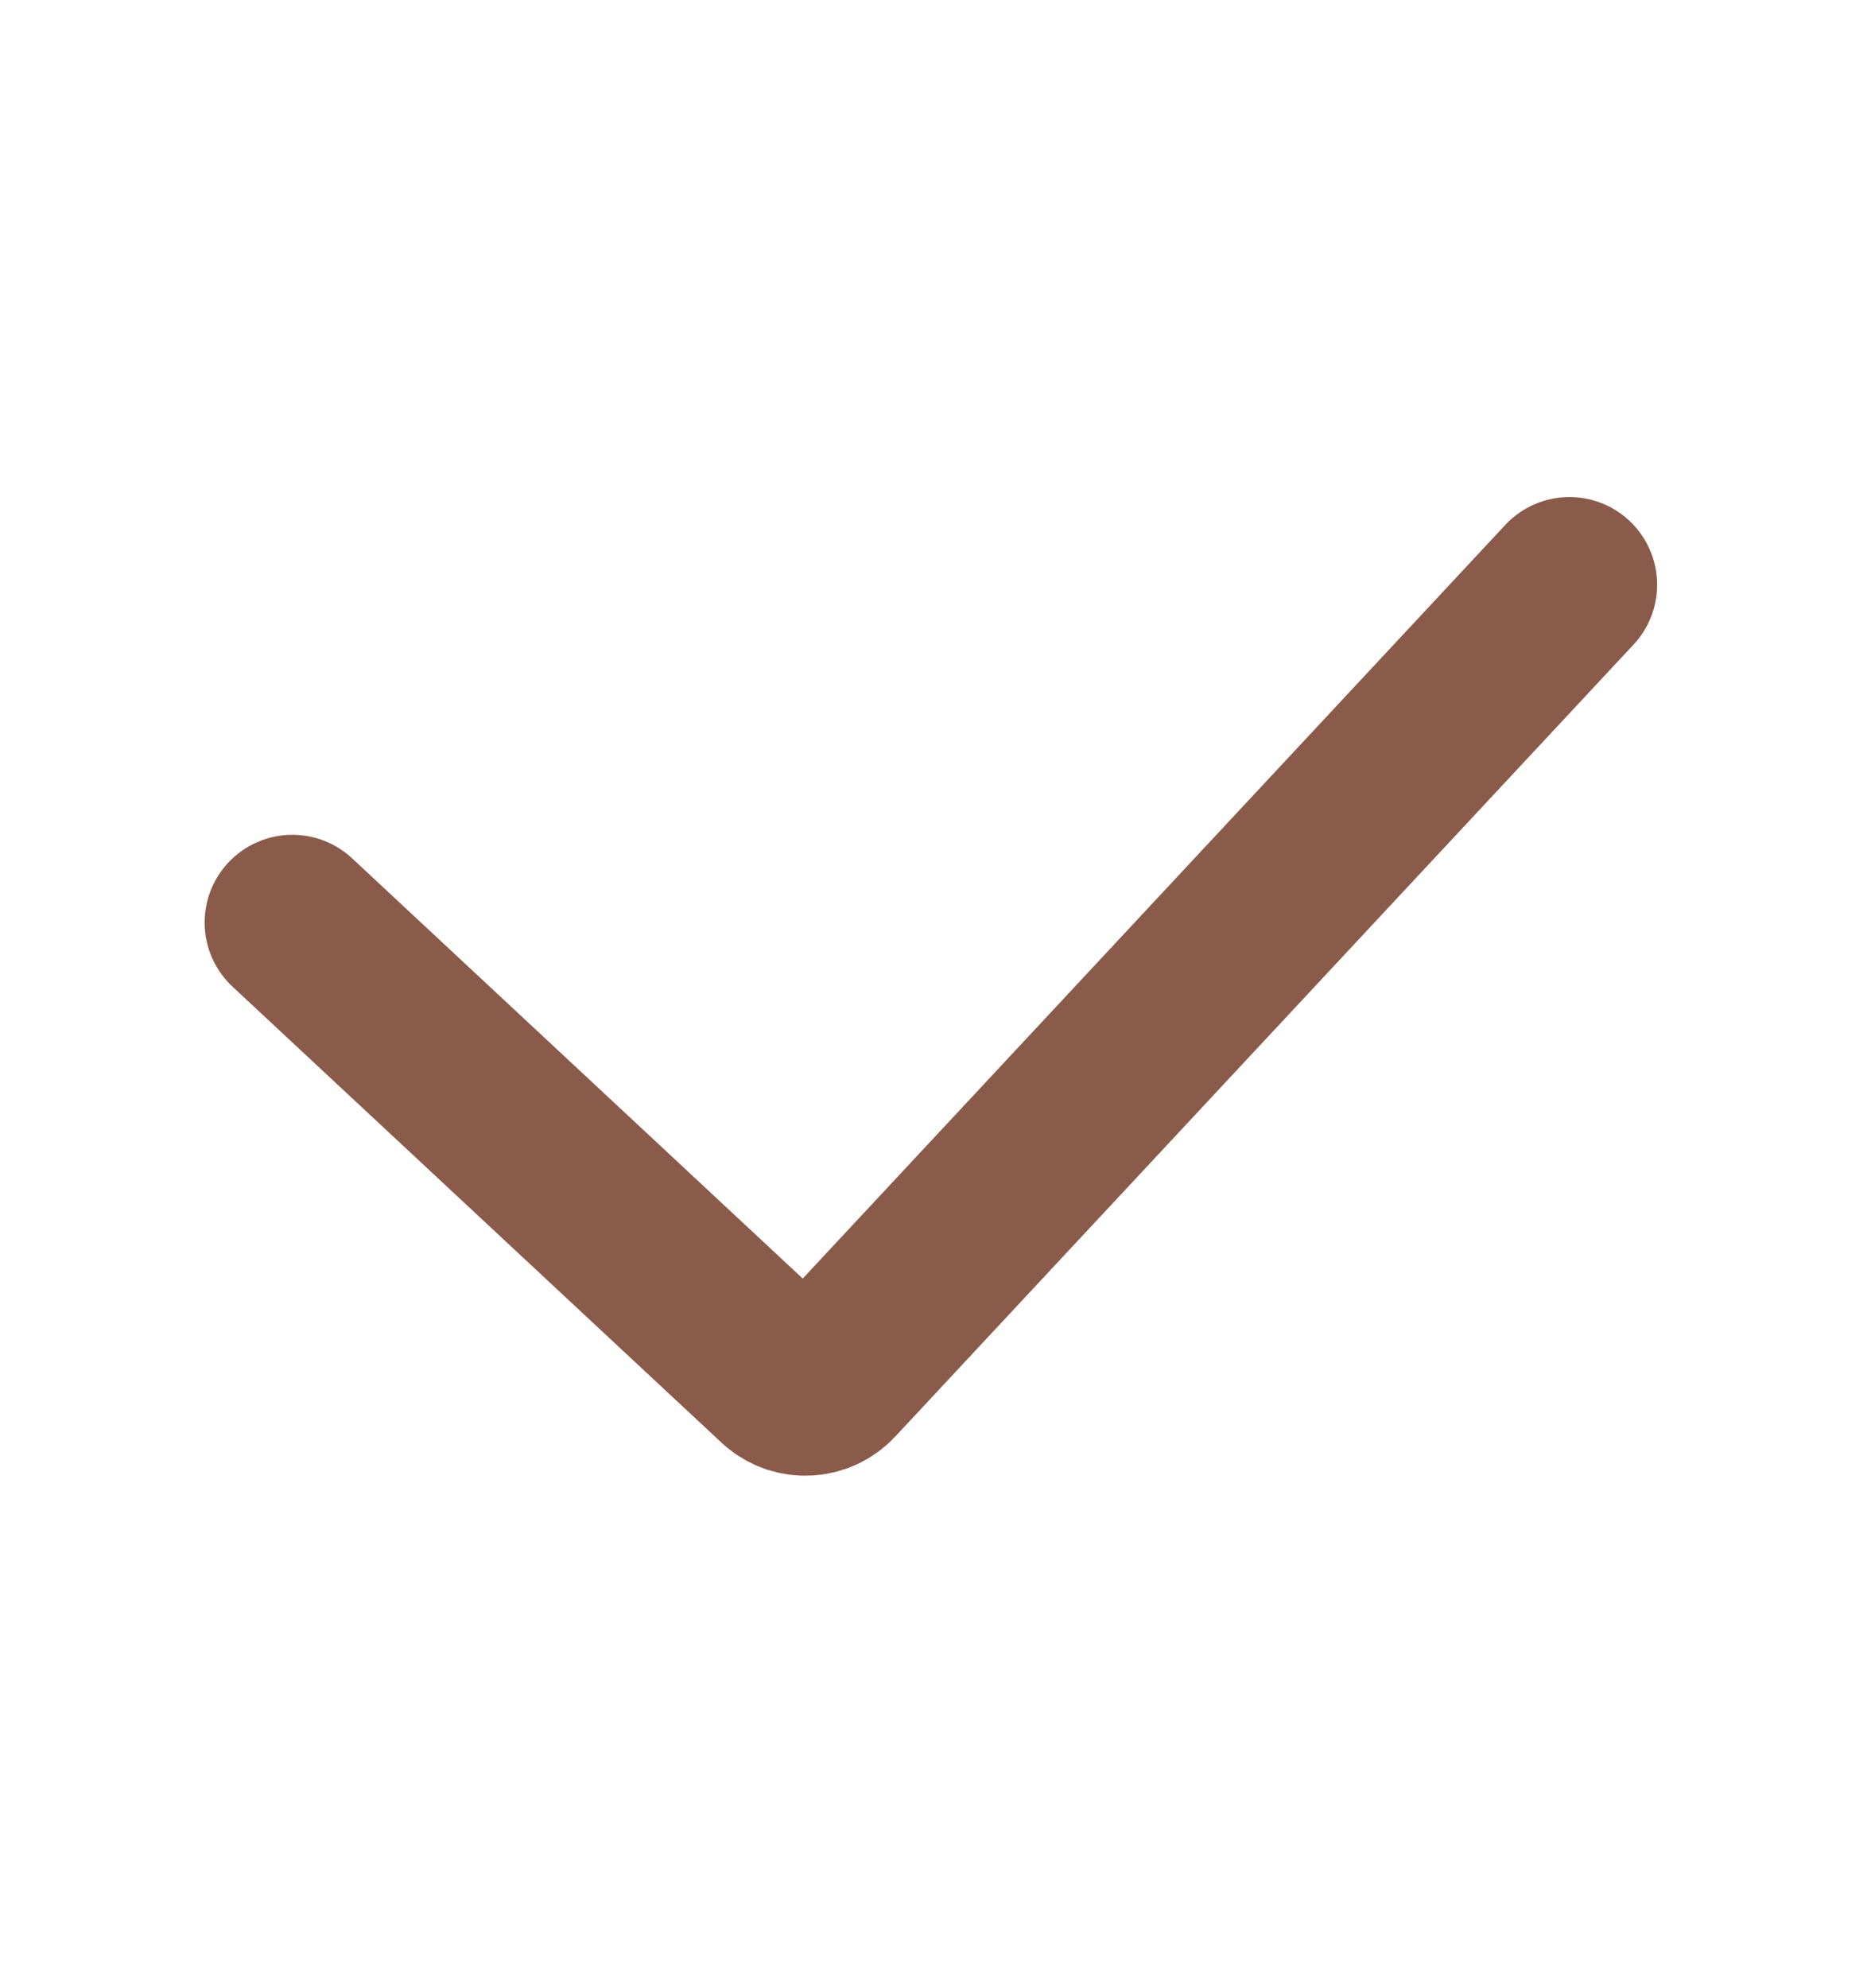
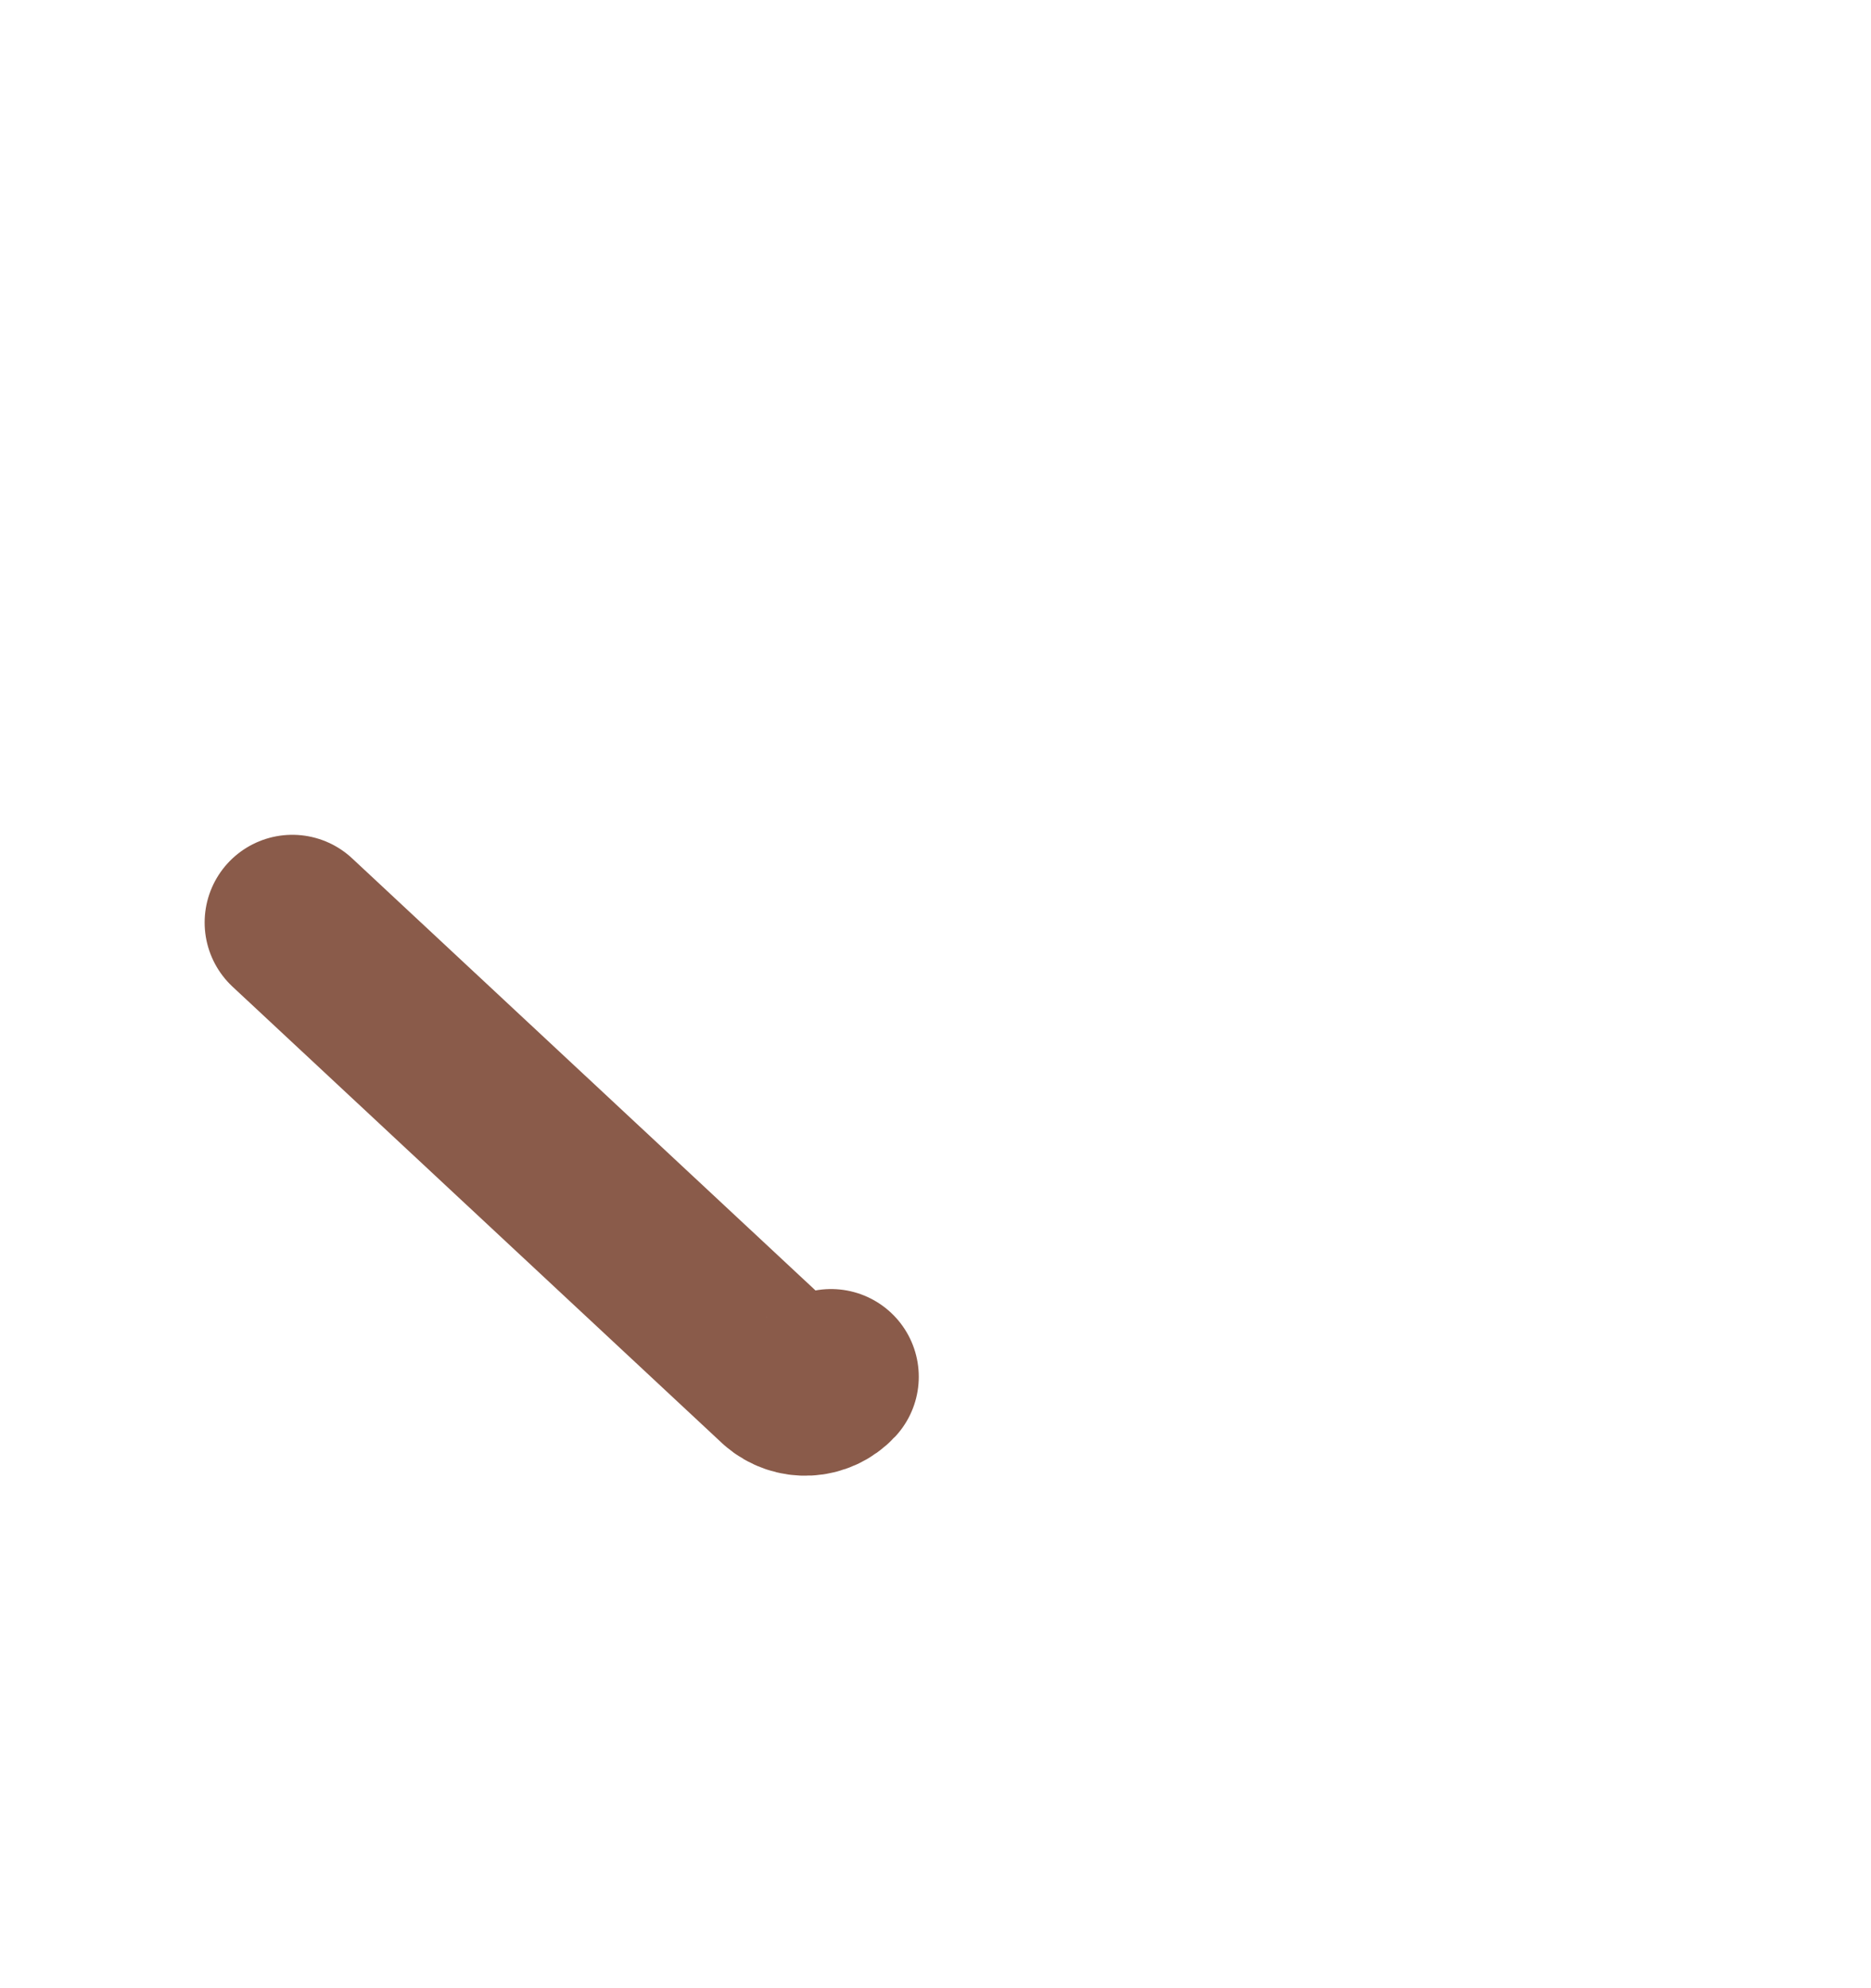
<svg xmlns="http://www.w3.org/2000/svg" width="16" height="17" viewBox="0 0 16 17" fill="none">
-   <path d="M2.5 7.888L6.688 11.793C6.811 11.901 6.996 11.891 7.107 11.772L13.421 5" stroke="#8a5b4a" stroke-width="1.5" stroke-linecap="round" stroke-linejoin="round" />
+   <path d="M2.5 7.888L6.688 11.793C6.811 11.901 6.996 11.891 7.107 11.772" stroke="#8a5b4a" stroke-width="1.5" stroke-linecap="round" stroke-linejoin="round" />
</svg>